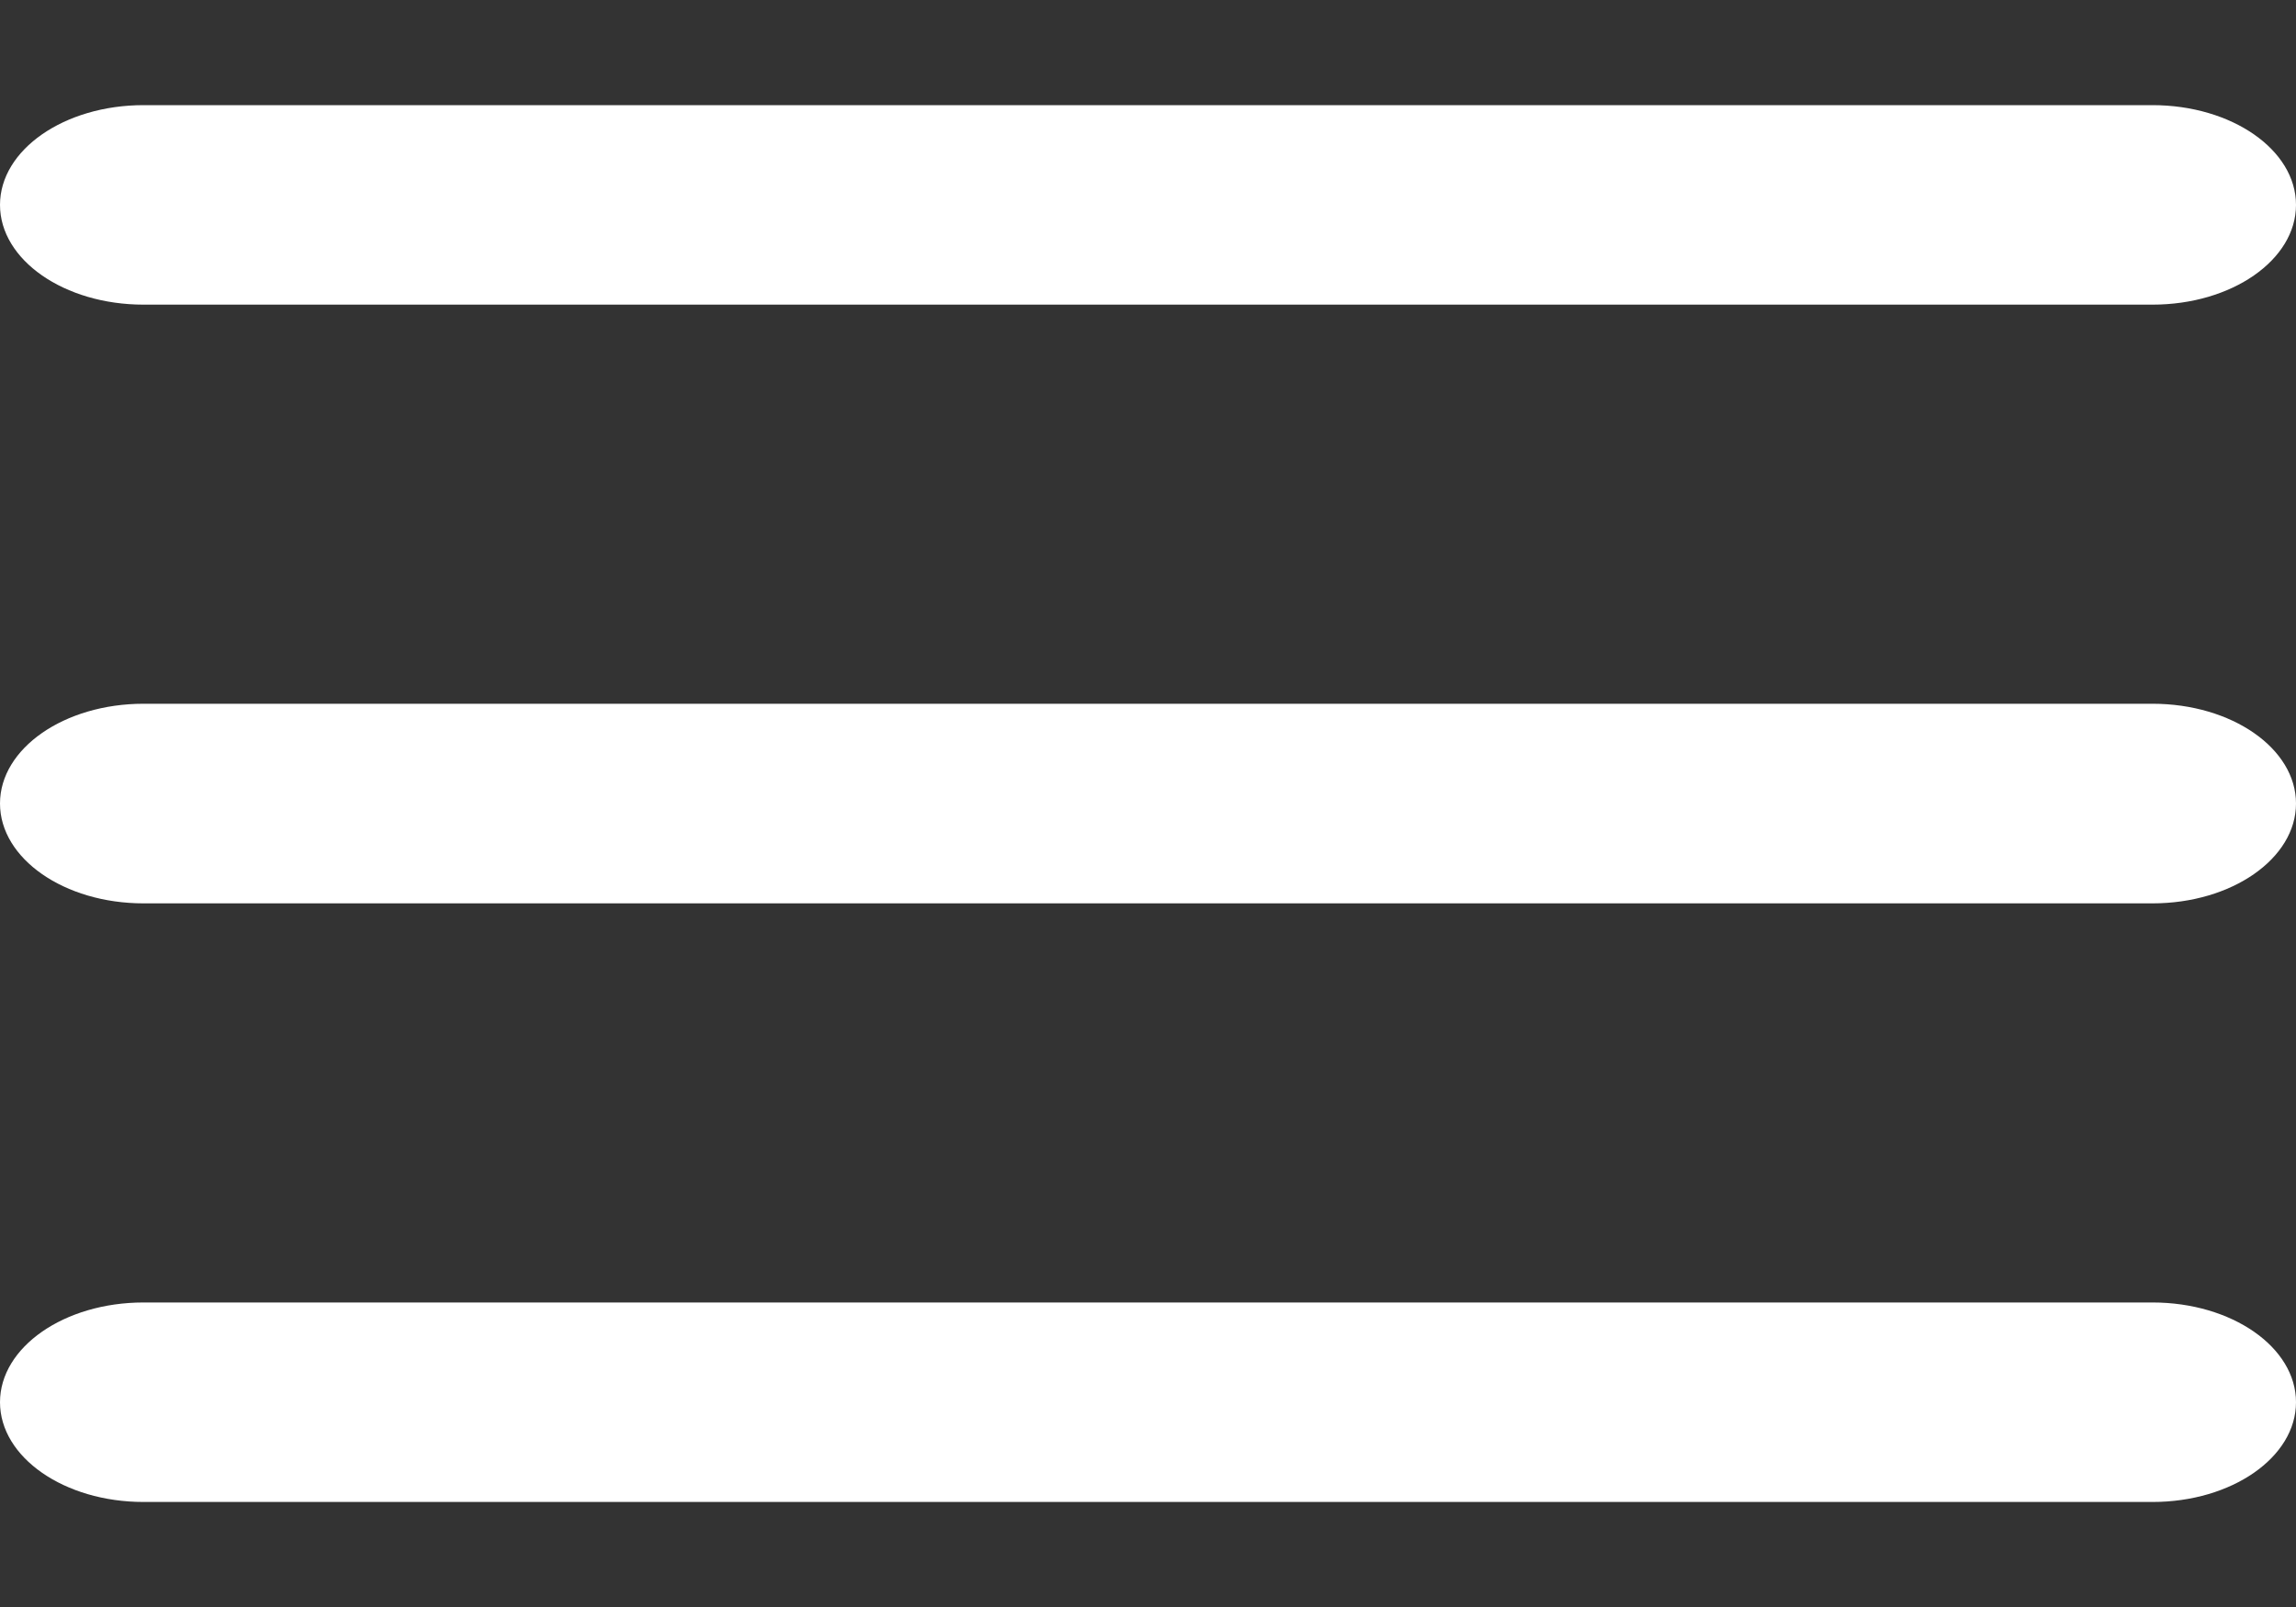
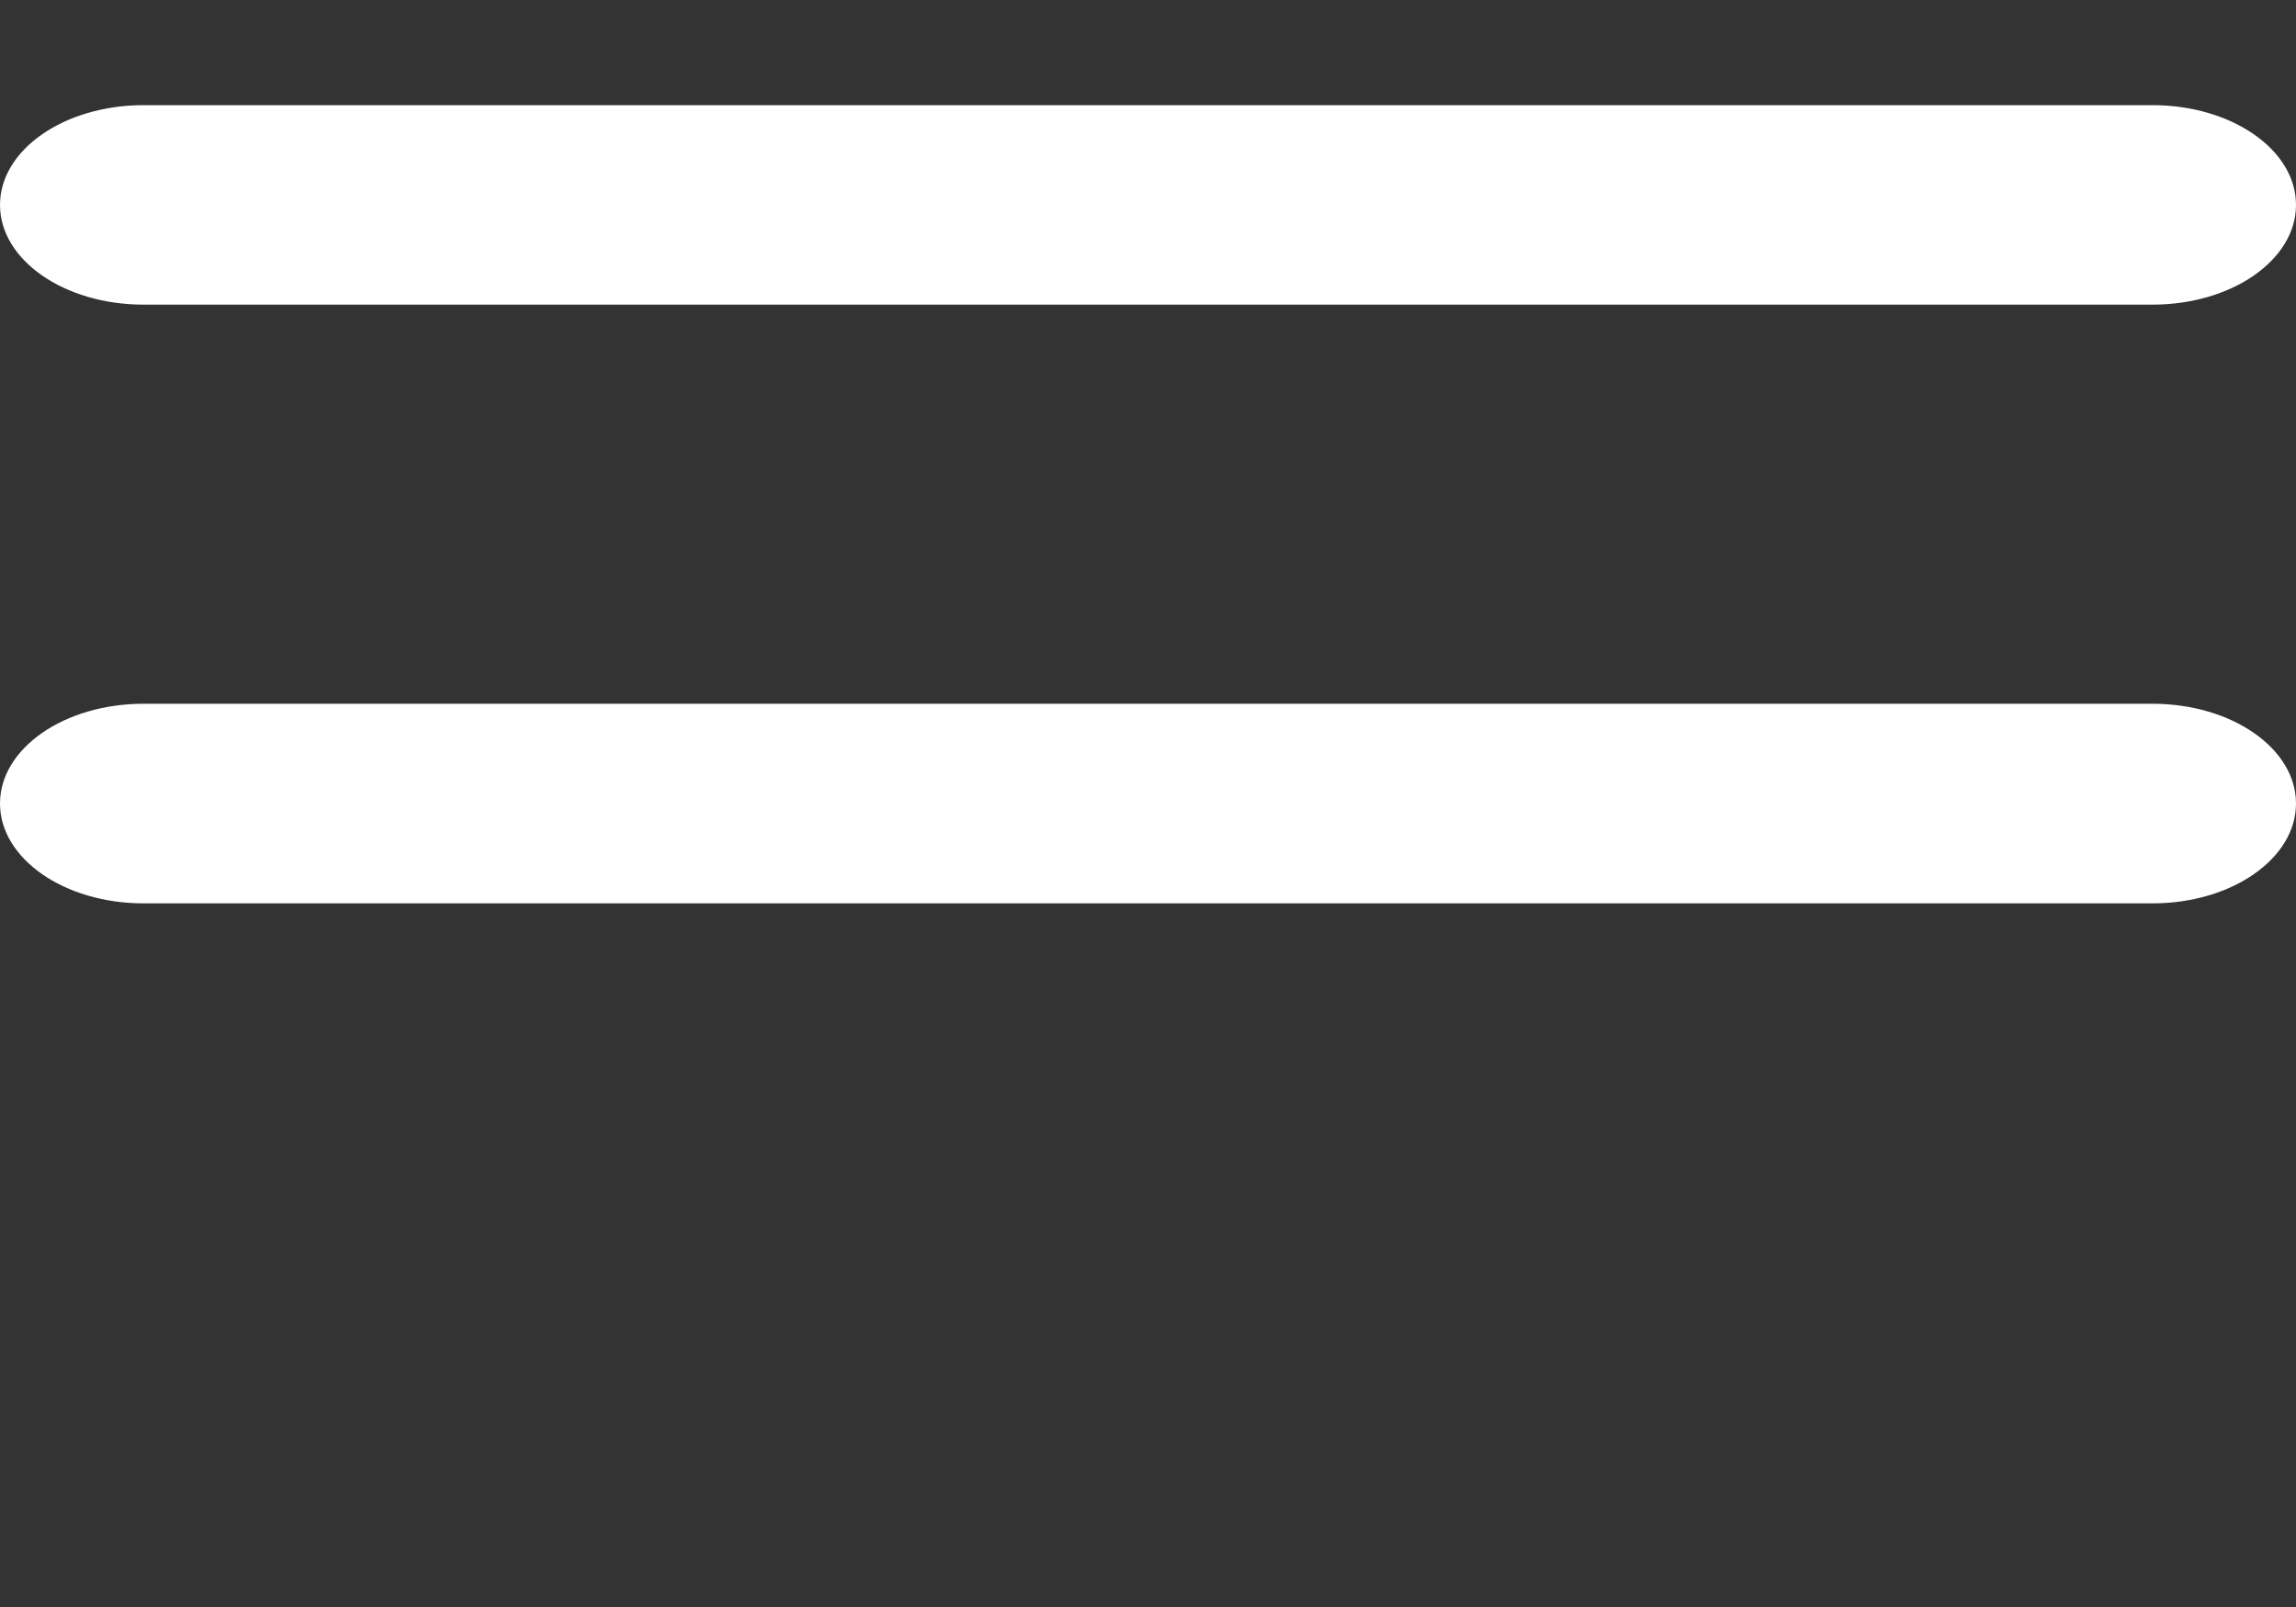
<svg xmlns="http://www.w3.org/2000/svg" width="20" height="14" viewBox="0 0 20 14" fill="none">
  <rect x="0" y="0" width="20" height="14" fill="#333333" stroke="none" />
  <path d="M0 1.785C0 1.305 0.56 0.916 1.25 0.916H18.75C19.44 0.916 20 1.305 20 1.785C20 2.265 19.44 2.654 18.75 2.654H1.25C0.56 2.654 0 2.265 0 1.785Z" fill="white" />
  <path d="M0 7C0 6.52 0.56 6.131 1.25 6.131H18.75C19.44 6.131 20 6.52 20 7C20 7.48 19.44 7.87 18.75 7.87H1.25C0.56 7.87 0 7.48 0 7Z" fill="white" />
-   <path d="M1.25 11.347C0.56 11.347 0 11.736 0 12.216C0 12.696 0.56 13.085 1.25 13.085H18.75C19.44 13.085 20 12.696 20 12.216C20 11.736 19.44 11.347 18.75 11.347H1.25Z" fill="white" />
</svg>